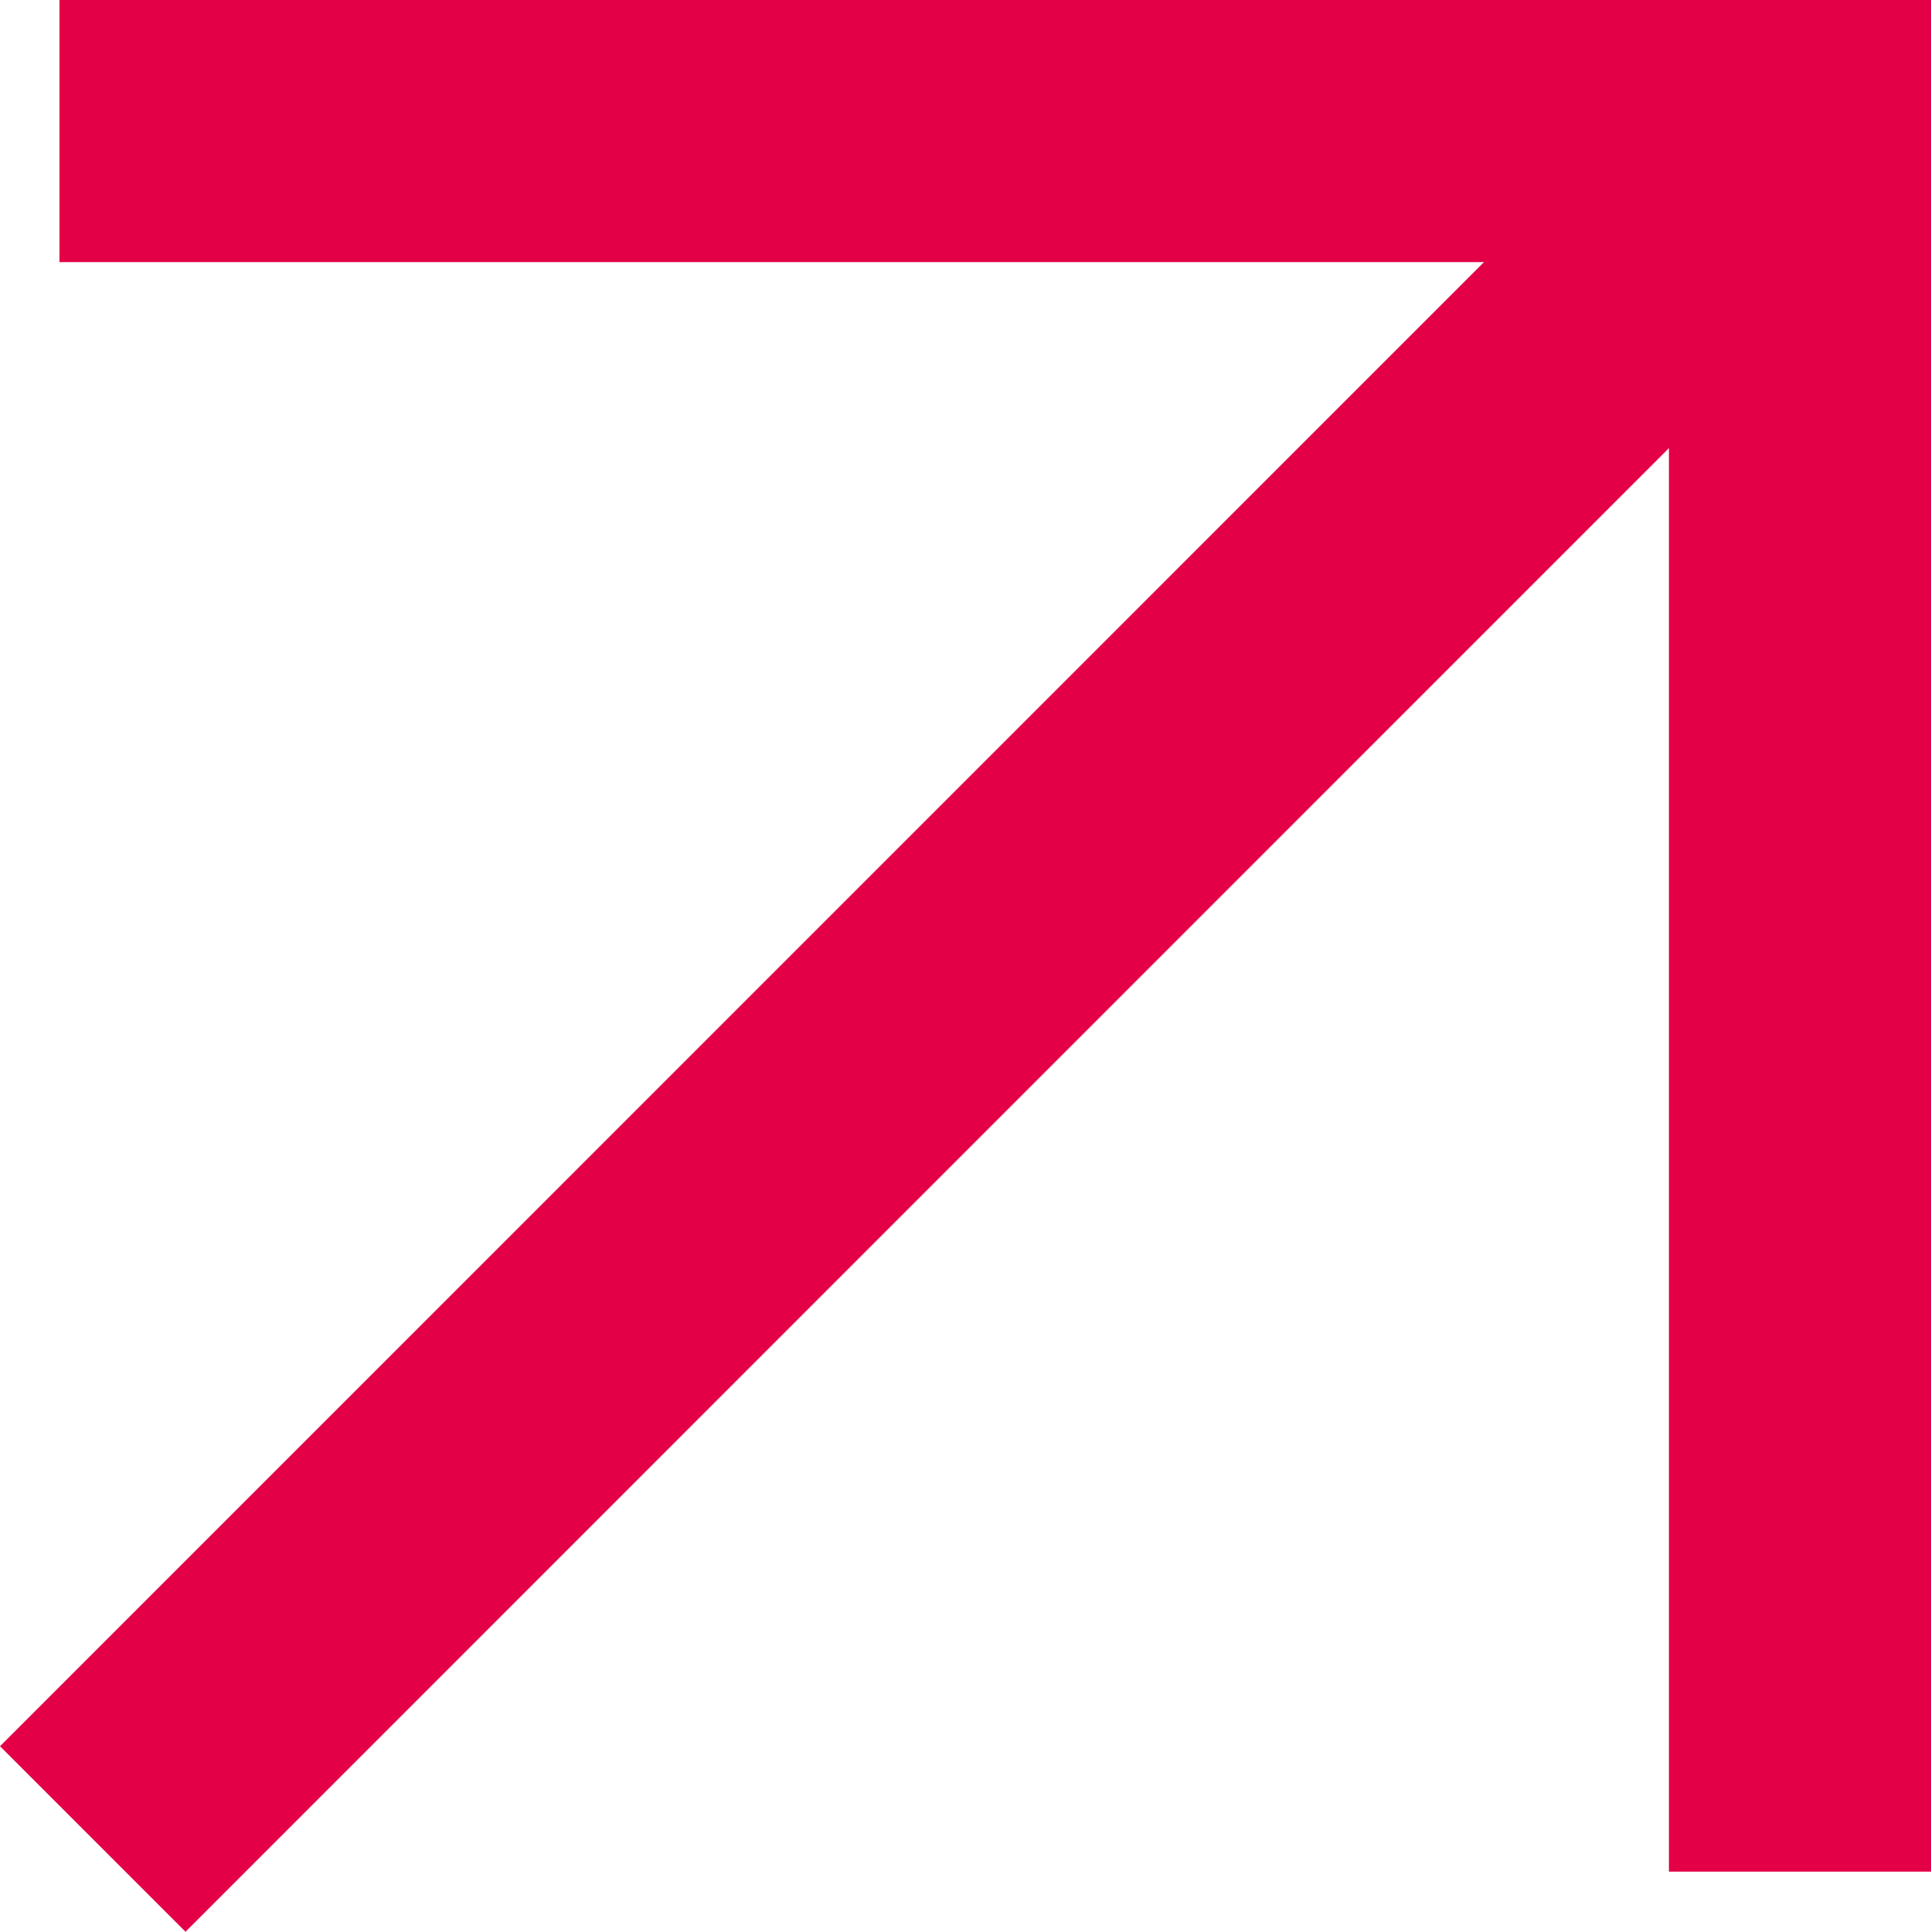
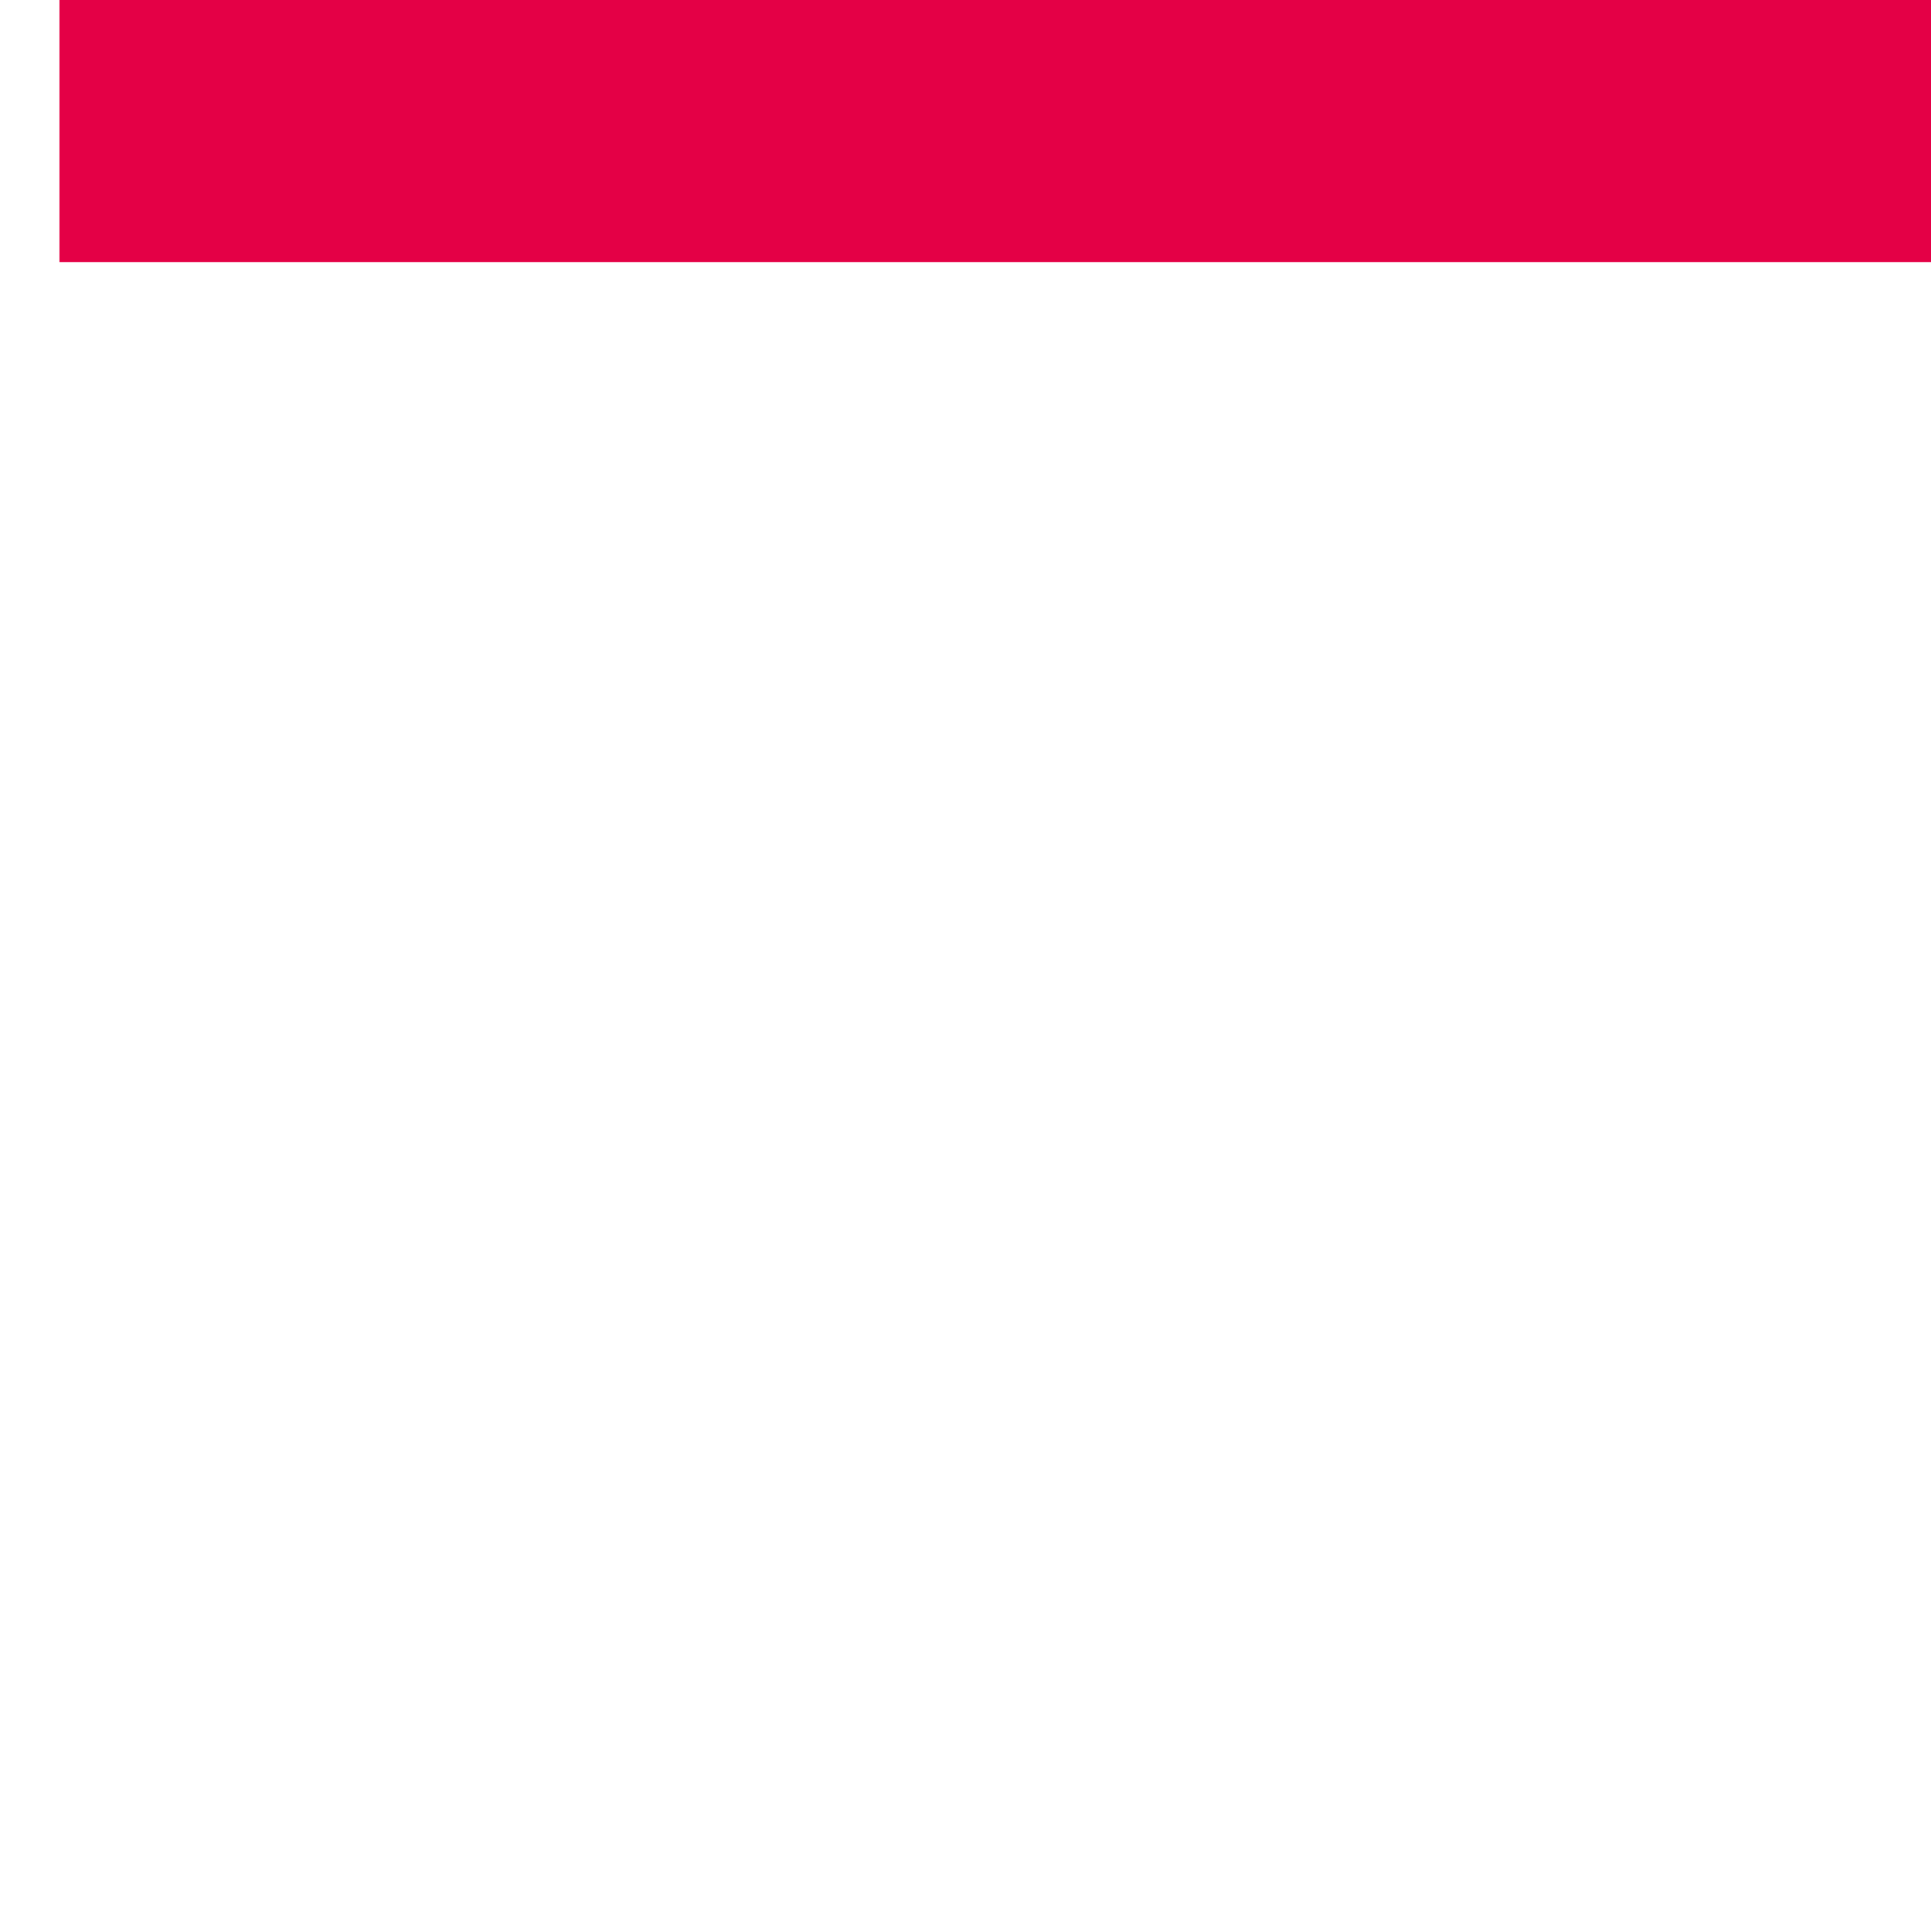
<svg xmlns="http://www.w3.org/2000/svg" id="External_arrow_14px" data-name="External arrow 14px" width="14" height="14.004" viewBox="0 0 14 14.004">
  <g id="Group_296" data-name="Group 296" transform="translate(14) rotate(90)">
    <g id="_" data-name=" " transform="translate(0)" style="isolation: isolate">
      <g id="Group_296-2" data-name="Group 296" style="isolation: isolate">
-         <path id="Path_203" data-name="Path 203" d="M1.9,0H13.568V1.9H1.9V13.569H0V0" fill="#e40046" />
+         <path id="Path_203" data-name="Path 203" d="M1.9,0H13.568H1.9V13.569H0V0" fill="#e40046" />
      </g>
    </g>
-     <rect id="Rectangle_319" data-name="Rectangle 319" width="1.902" height="16.955" transform="translate(0.67 2.011) rotate(-45)" fill="#e40046" />
  </g>
</svg>